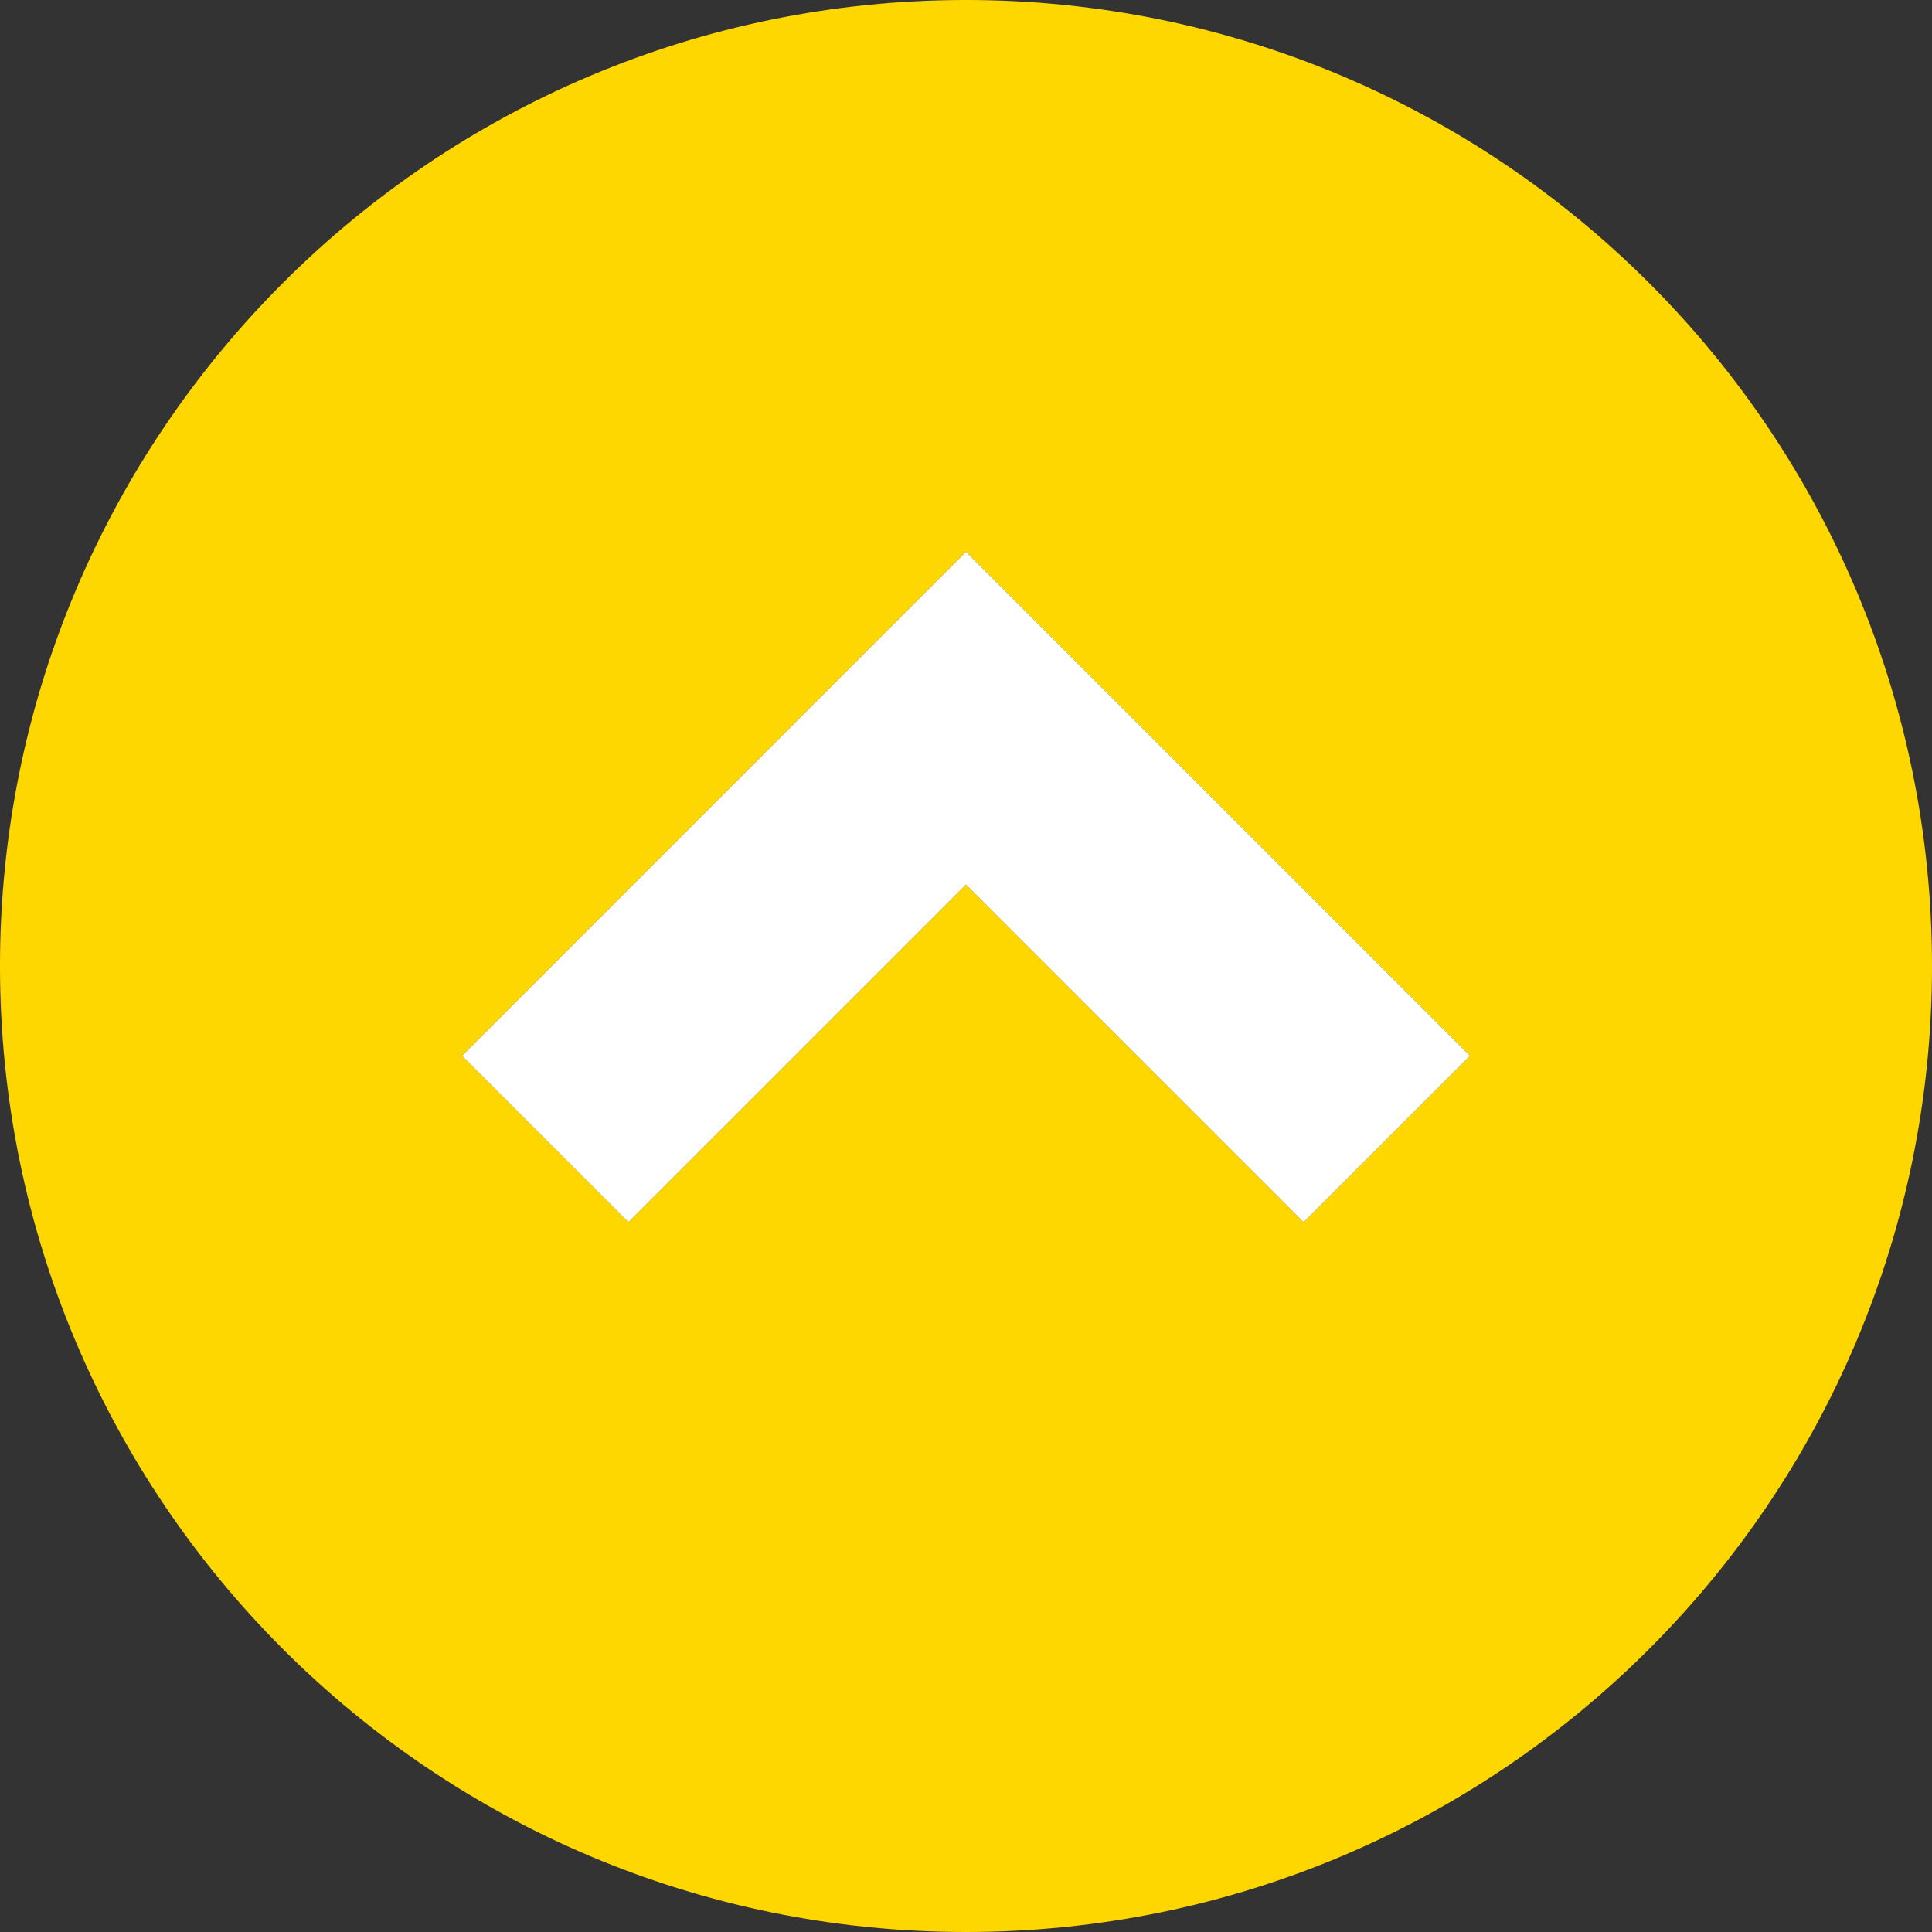
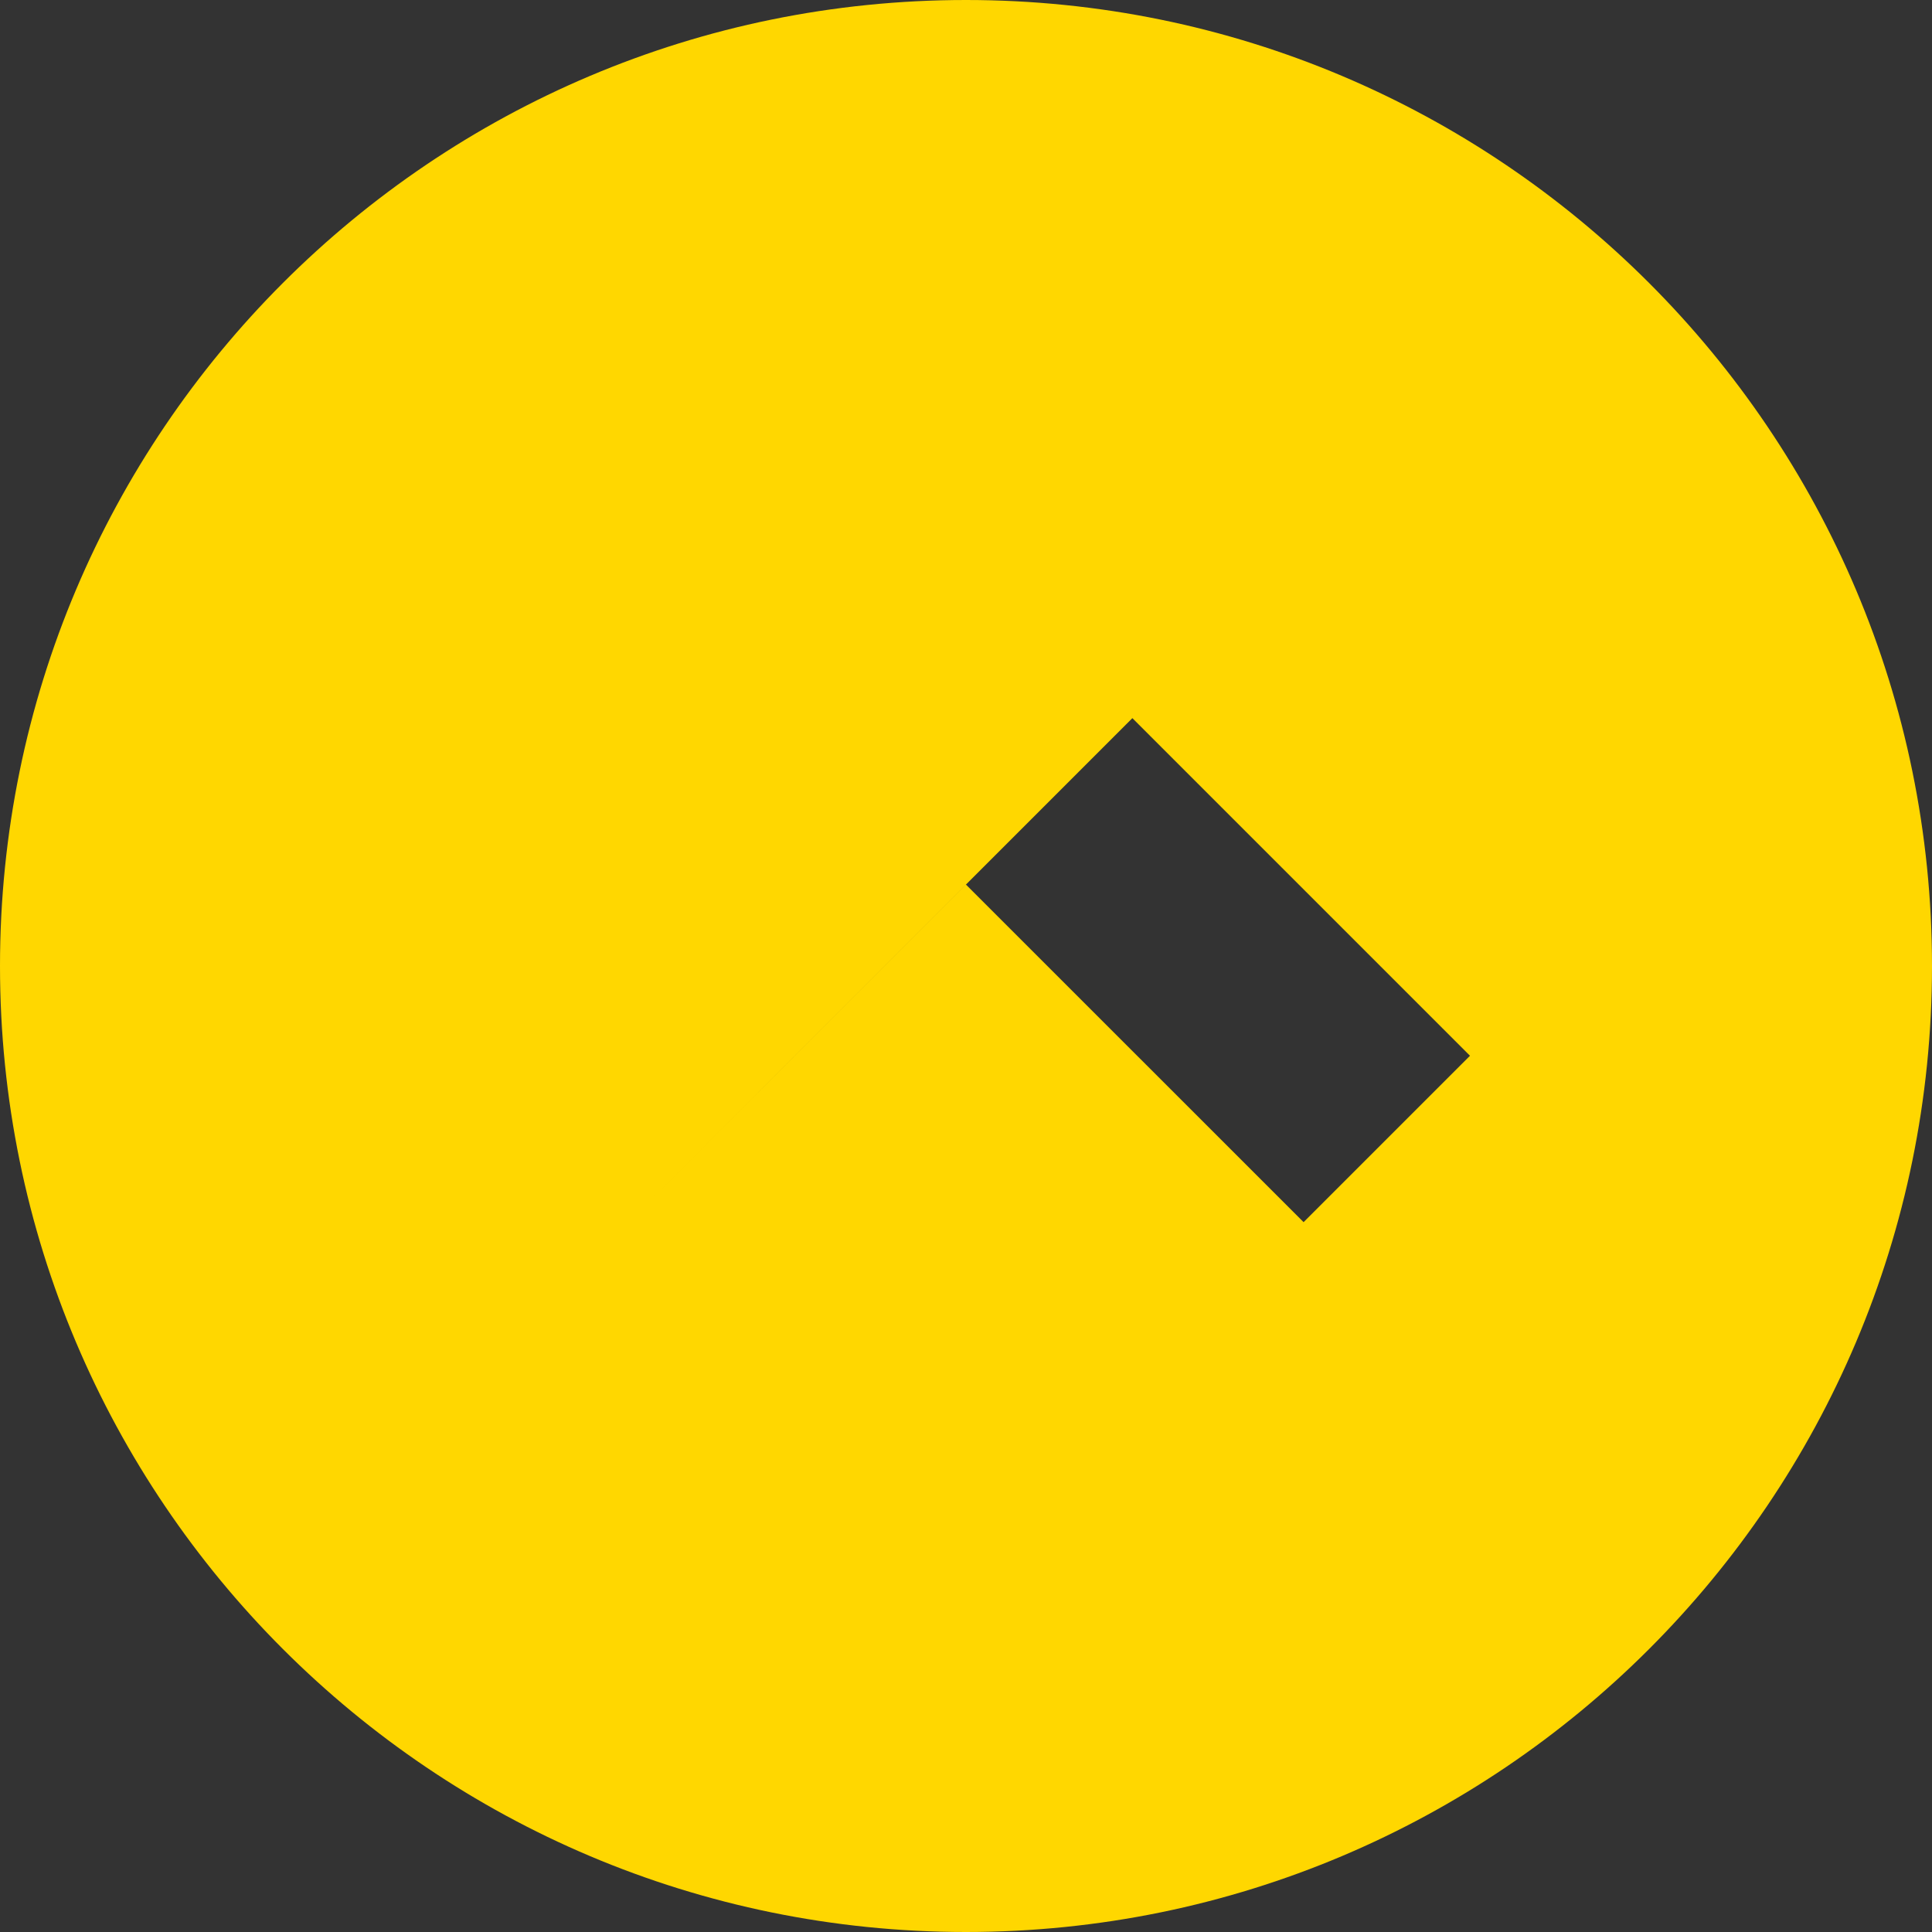
<svg xmlns="http://www.w3.org/2000/svg" version="1.1" x="0px" y="0px" width="841.891px" height="841.891px" viewBox="174.329 0 841.891 841.891" style="enable-background:new 174.329 0 841.891 841.891;" xml:space="preserve">
  <rect x="174.329" y="0" width="841.891" height="841.891" fill="#333333" stroke="none" />
  <style type="text/css">

	.st0{fill:#FFD700;}
	.st1{fill:#FFFFFF;}

</style>
  <g id="_x32_">
</g>
  <g id="_x32_のコピー">
    <g>
-       <path class="st0" d="M595.26,0C362.793,0,174.329,188.463,174.329,420.96c0,232.467,188.464,420.931,420.931,420.931    c232.496,0,420.96-188.464,420.96-420.931C1016.22,188.463,827.756,0,595.26,0z M742.382,532.568L595.26,385.474L448.166,532.568    l-72.51-72.51l219.602-219.632L814.89,460.059L742.382,532.568z" />
-       <polygon class="st1" points="375.656,460.059 448.166,532.568 595.26,385.474 742.382,532.568 814.89,460.059 595.258,240.427       " />
+       <path class="st0" d="M595.26,0C362.793,0,174.329,188.463,174.329,420.96c0,232.467,188.464,420.931,420.931,420.931    c232.496,0,420.96-188.464,420.96-420.931C1016.22,188.463,827.756,0,595.26,0z M742.382,532.568L595.26,385.474L448.166,532.568    l219.602-219.632L814.89,460.059L742.382,532.568z" />
    </g>
  </g>
</svg>